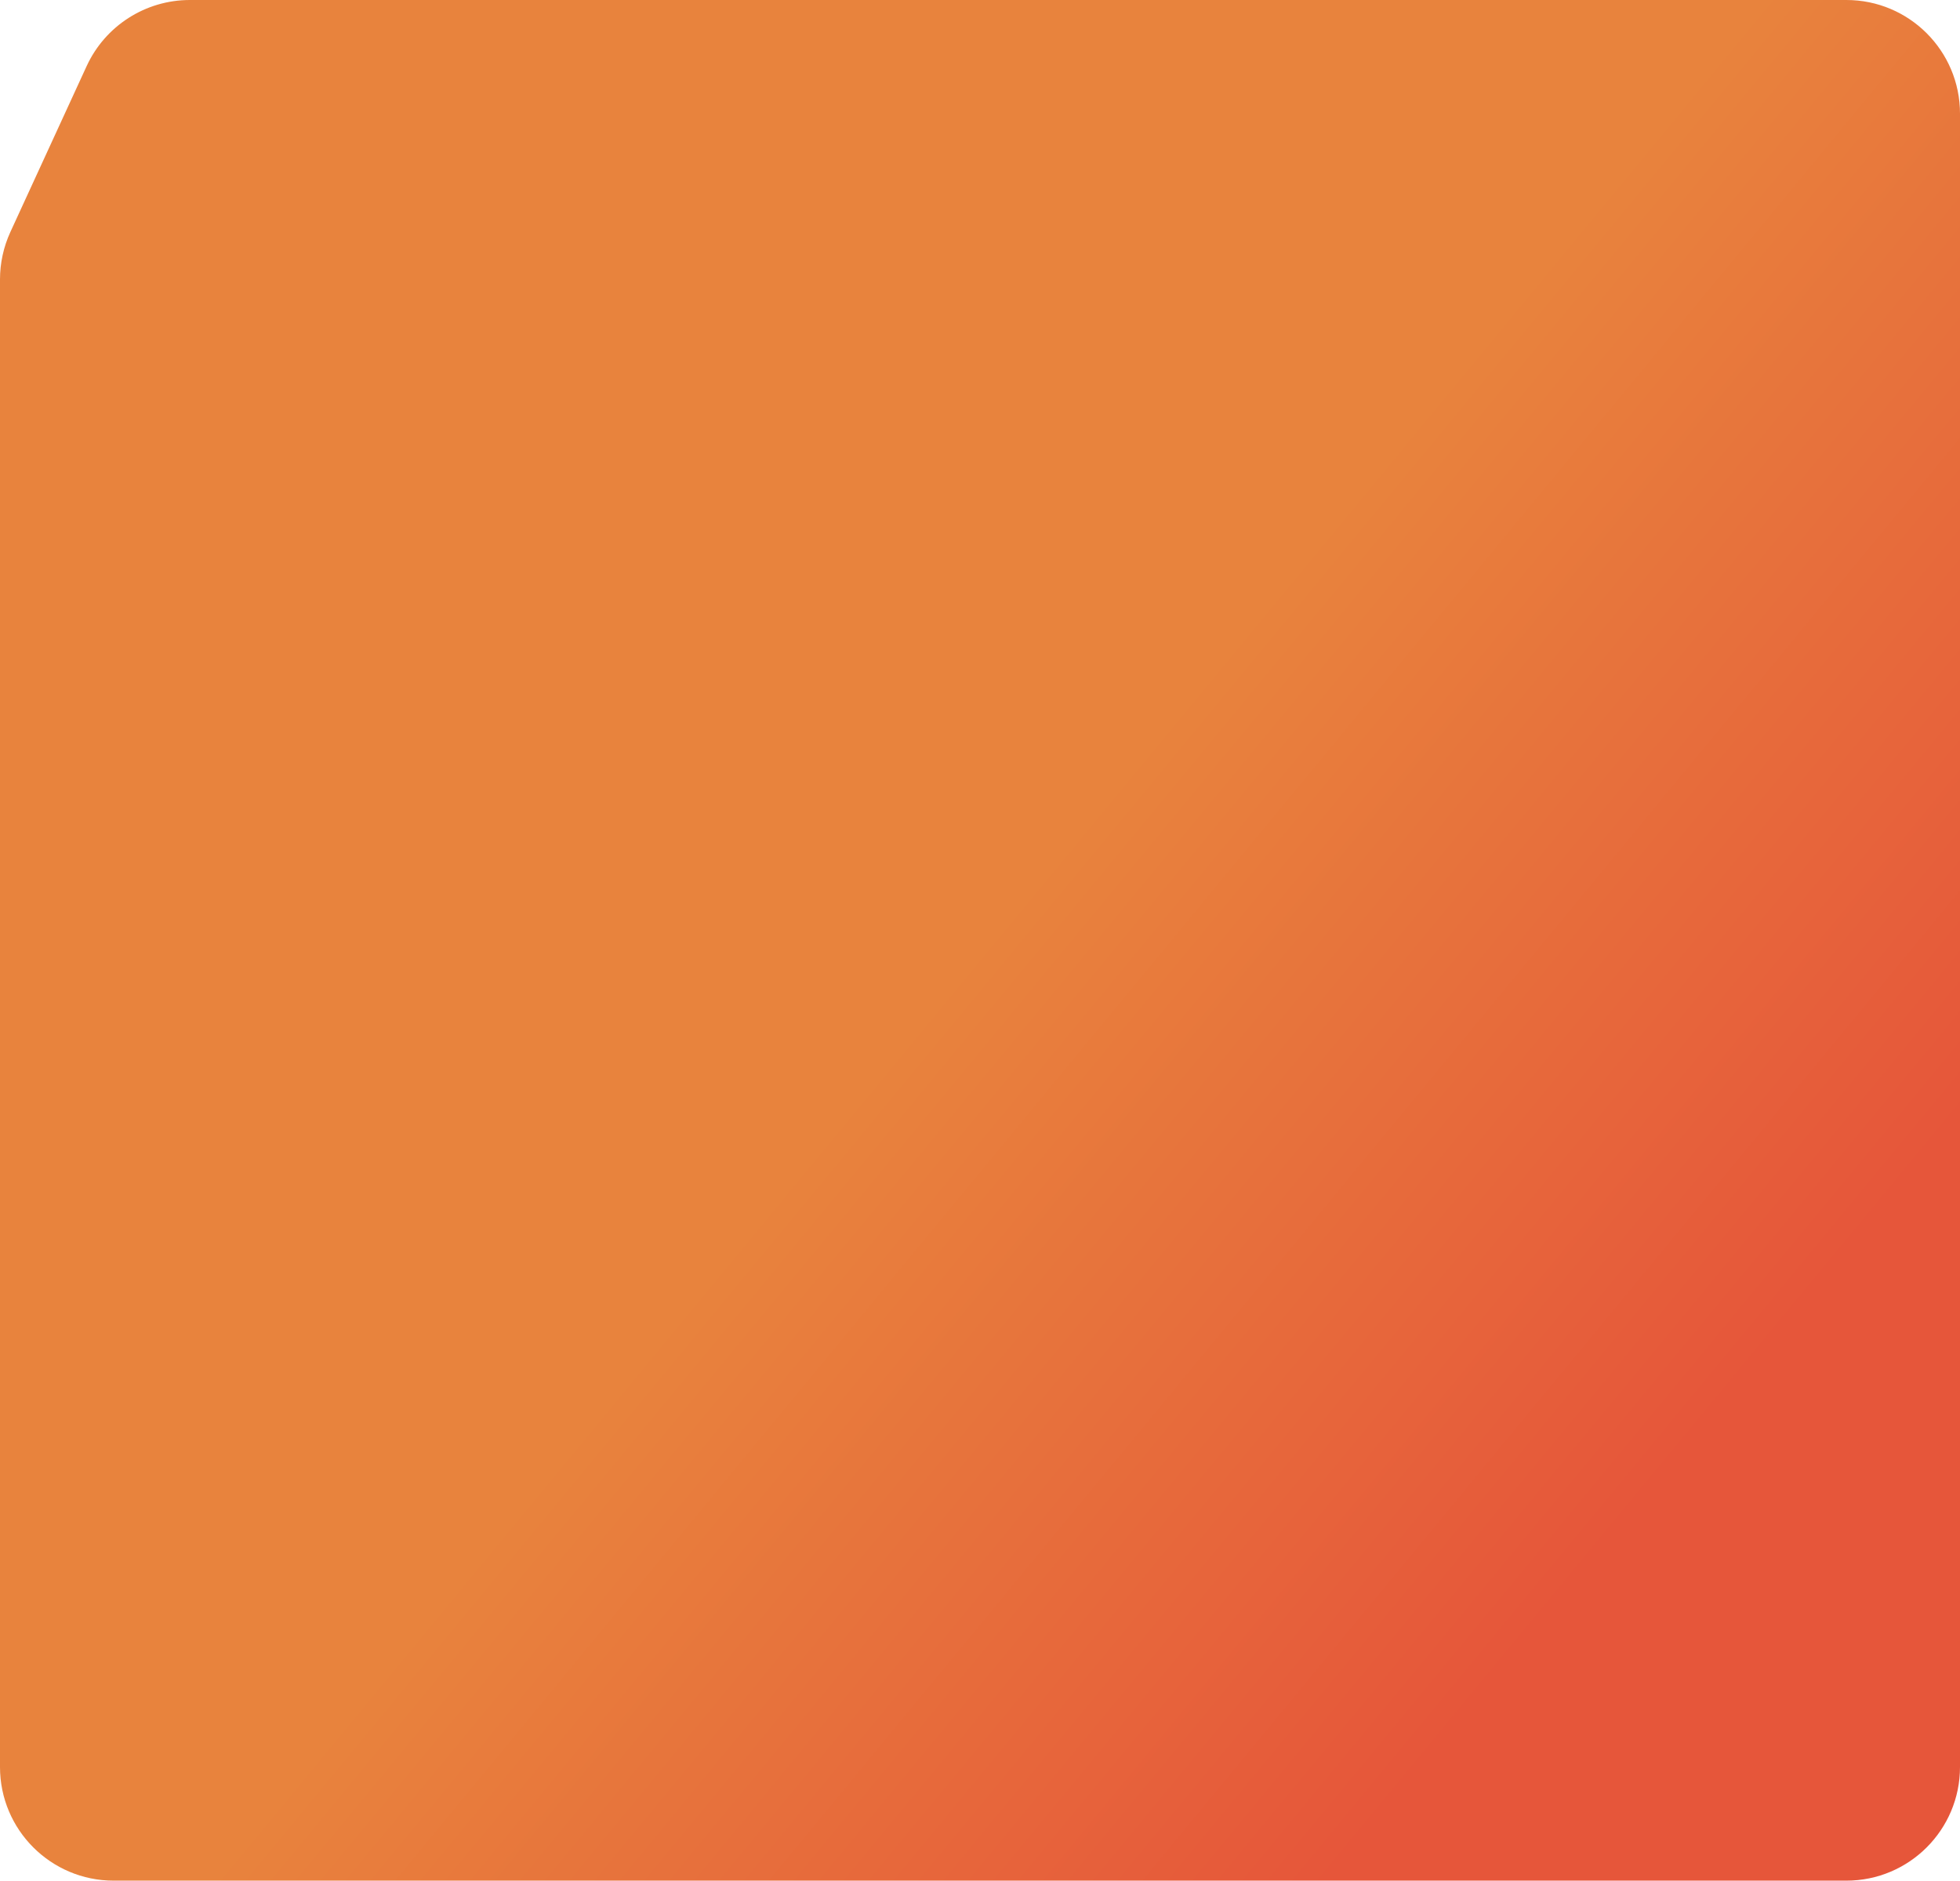
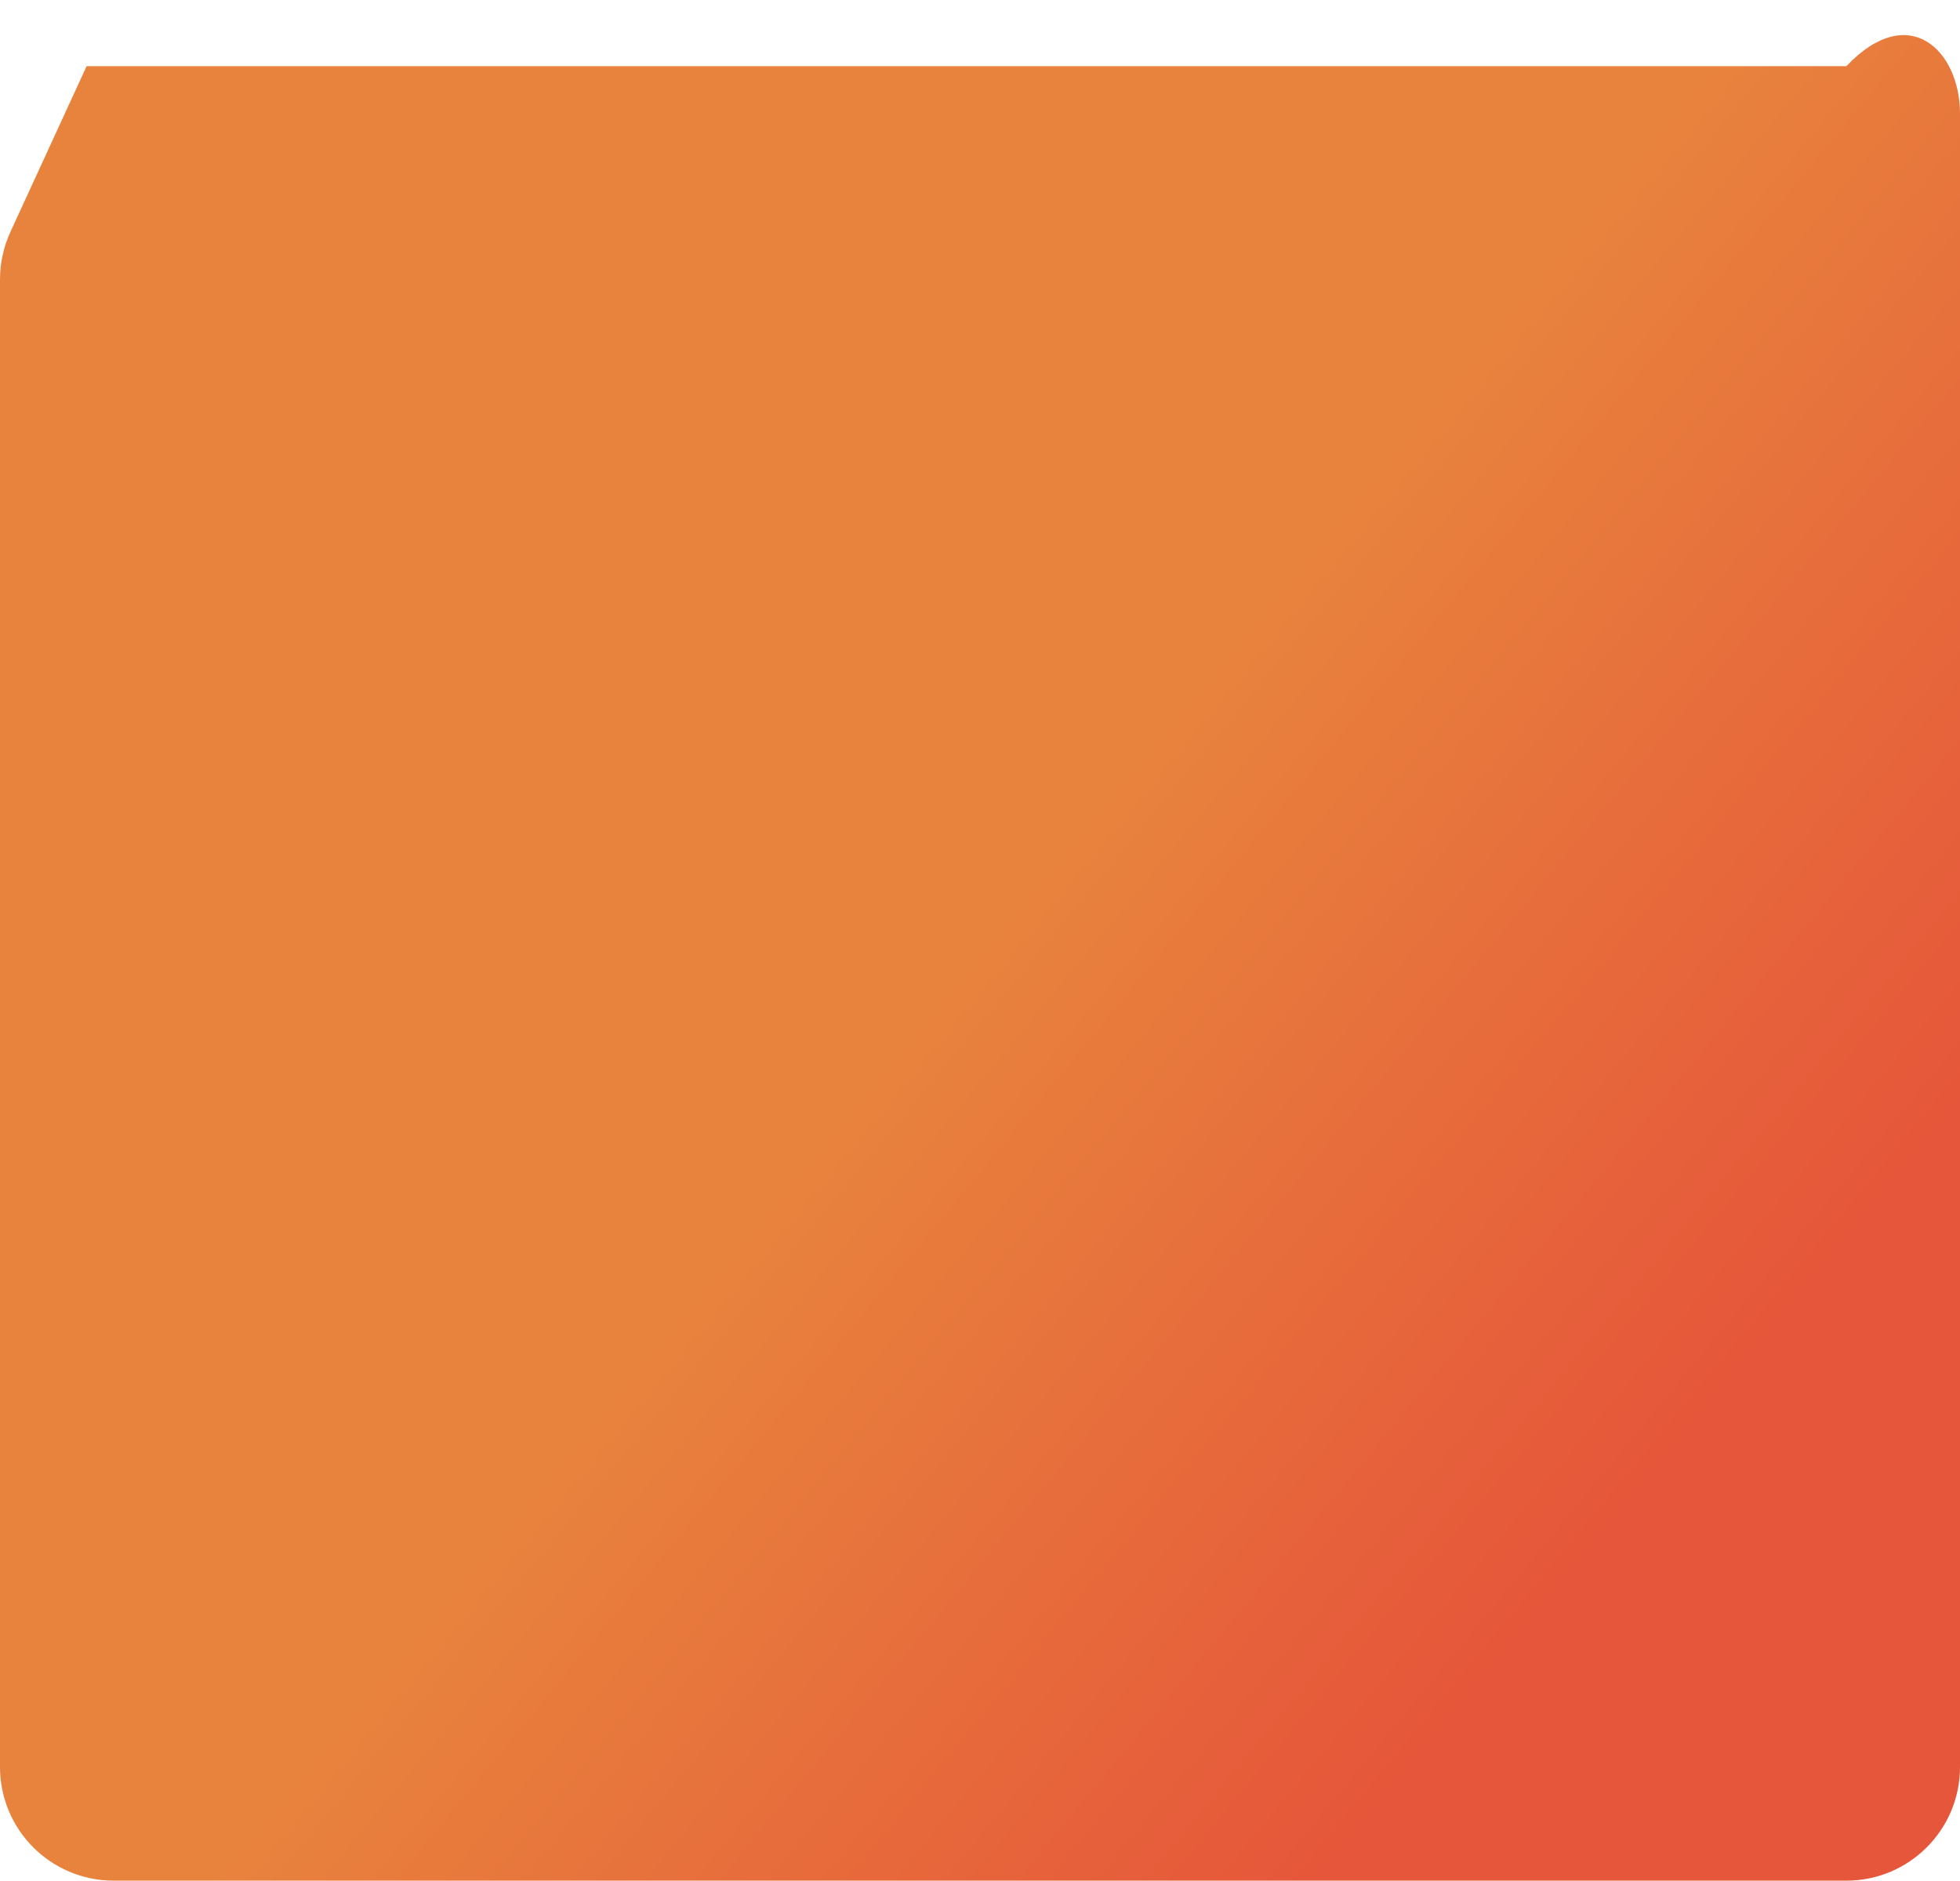
<svg xmlns="http://www.w3.org/2000/svg" width="345" height="331" viewBox="0 0 345 331" fill="none">
-   <path d="M0 49.182C0 46.297 0.624 43.447 1.829 40.826L15.247 11.645C18.51 4.548 25.607 0 33.418 0H325C336.046 0 345 8.954 345 20V311C345 322.046 336.046 331 325 331H20C8.954 331 0 322.046 0 311V49.182Z" fill="url(#paint0_linear_501_5)" />
+   <path d="M0 49.182C0 46.297 0.624 43.447 1.829 40.826L15.247 11.645H325C336.046 0 345 8.954 345 20V311C345 322.046 336.046 331 325 331H20C8.954 331 0 322.046 0 311V49.182Z" fill="url(#paint0_linear_501_5)" />
  <defs>
    <linearGradient id="paint0_linear_501_5" x1="173.333" y1="165.5" x2="290.639" y2="262.369" gradientUnits="userSpaceOnUse">
      <stop stop-color="#E8833D" />
      <stop offset="1" stop-color="#E6563A" />
    </linearGradient>
  </defs>
</svg>